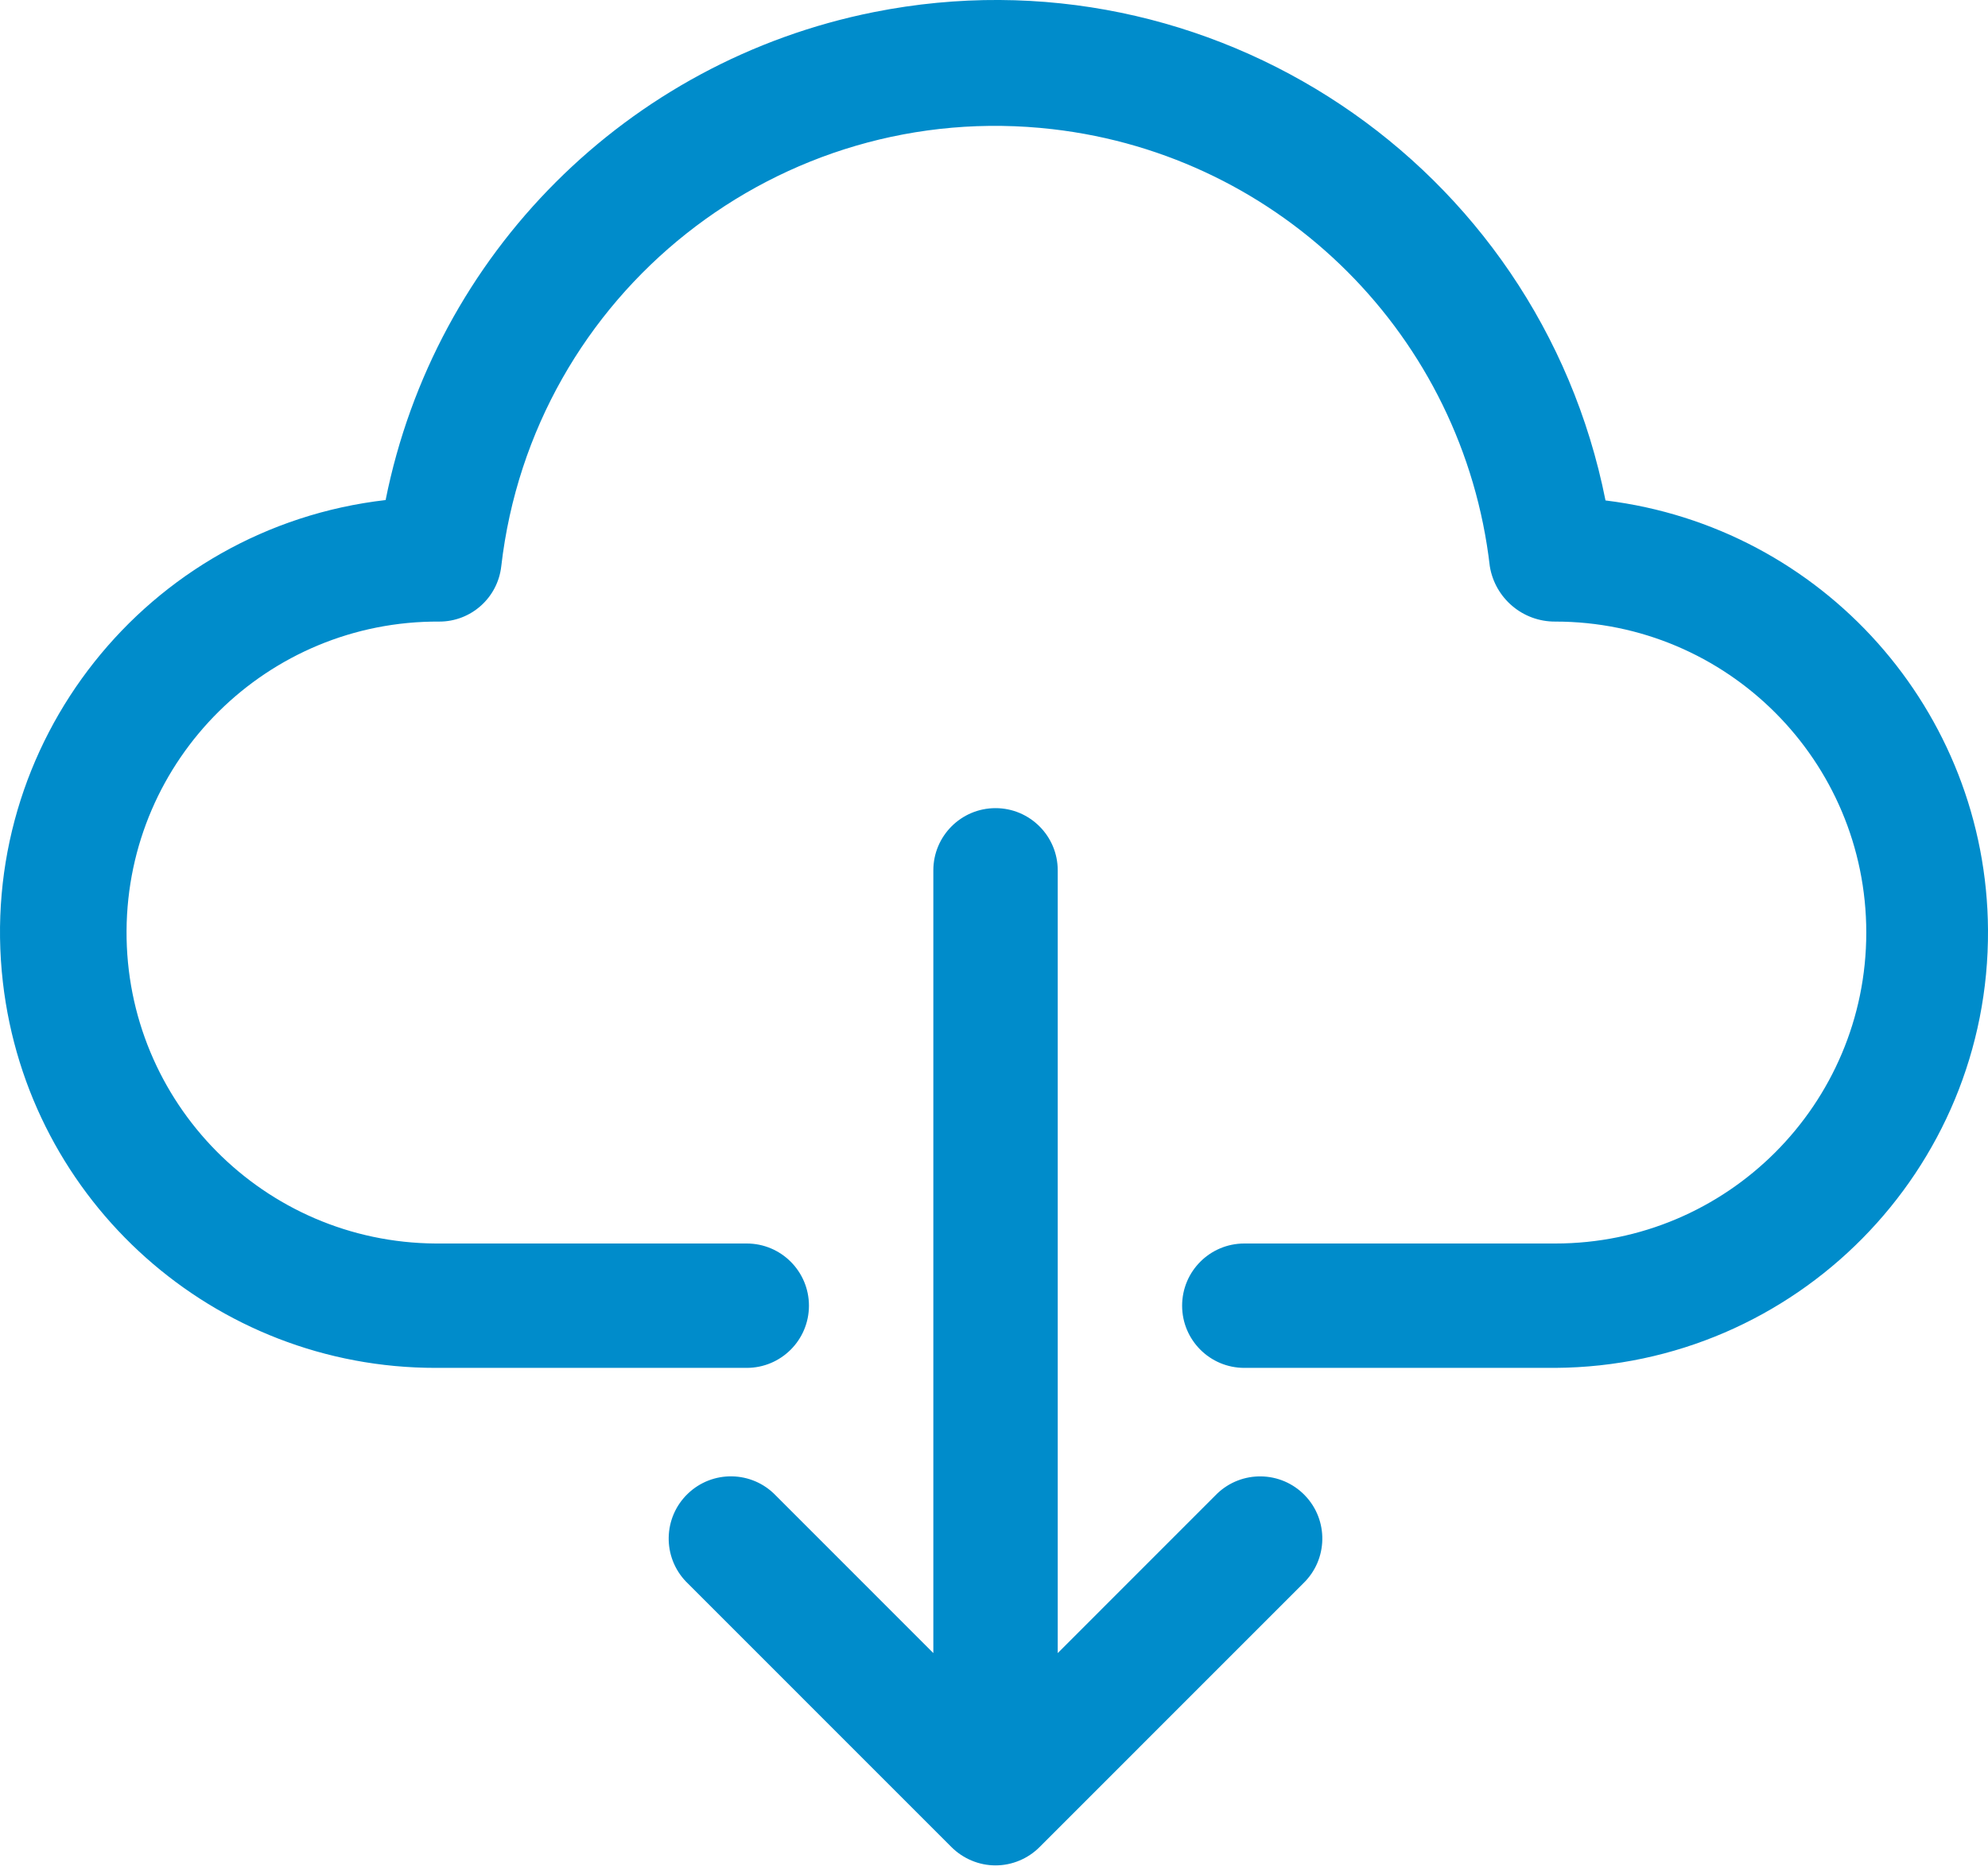
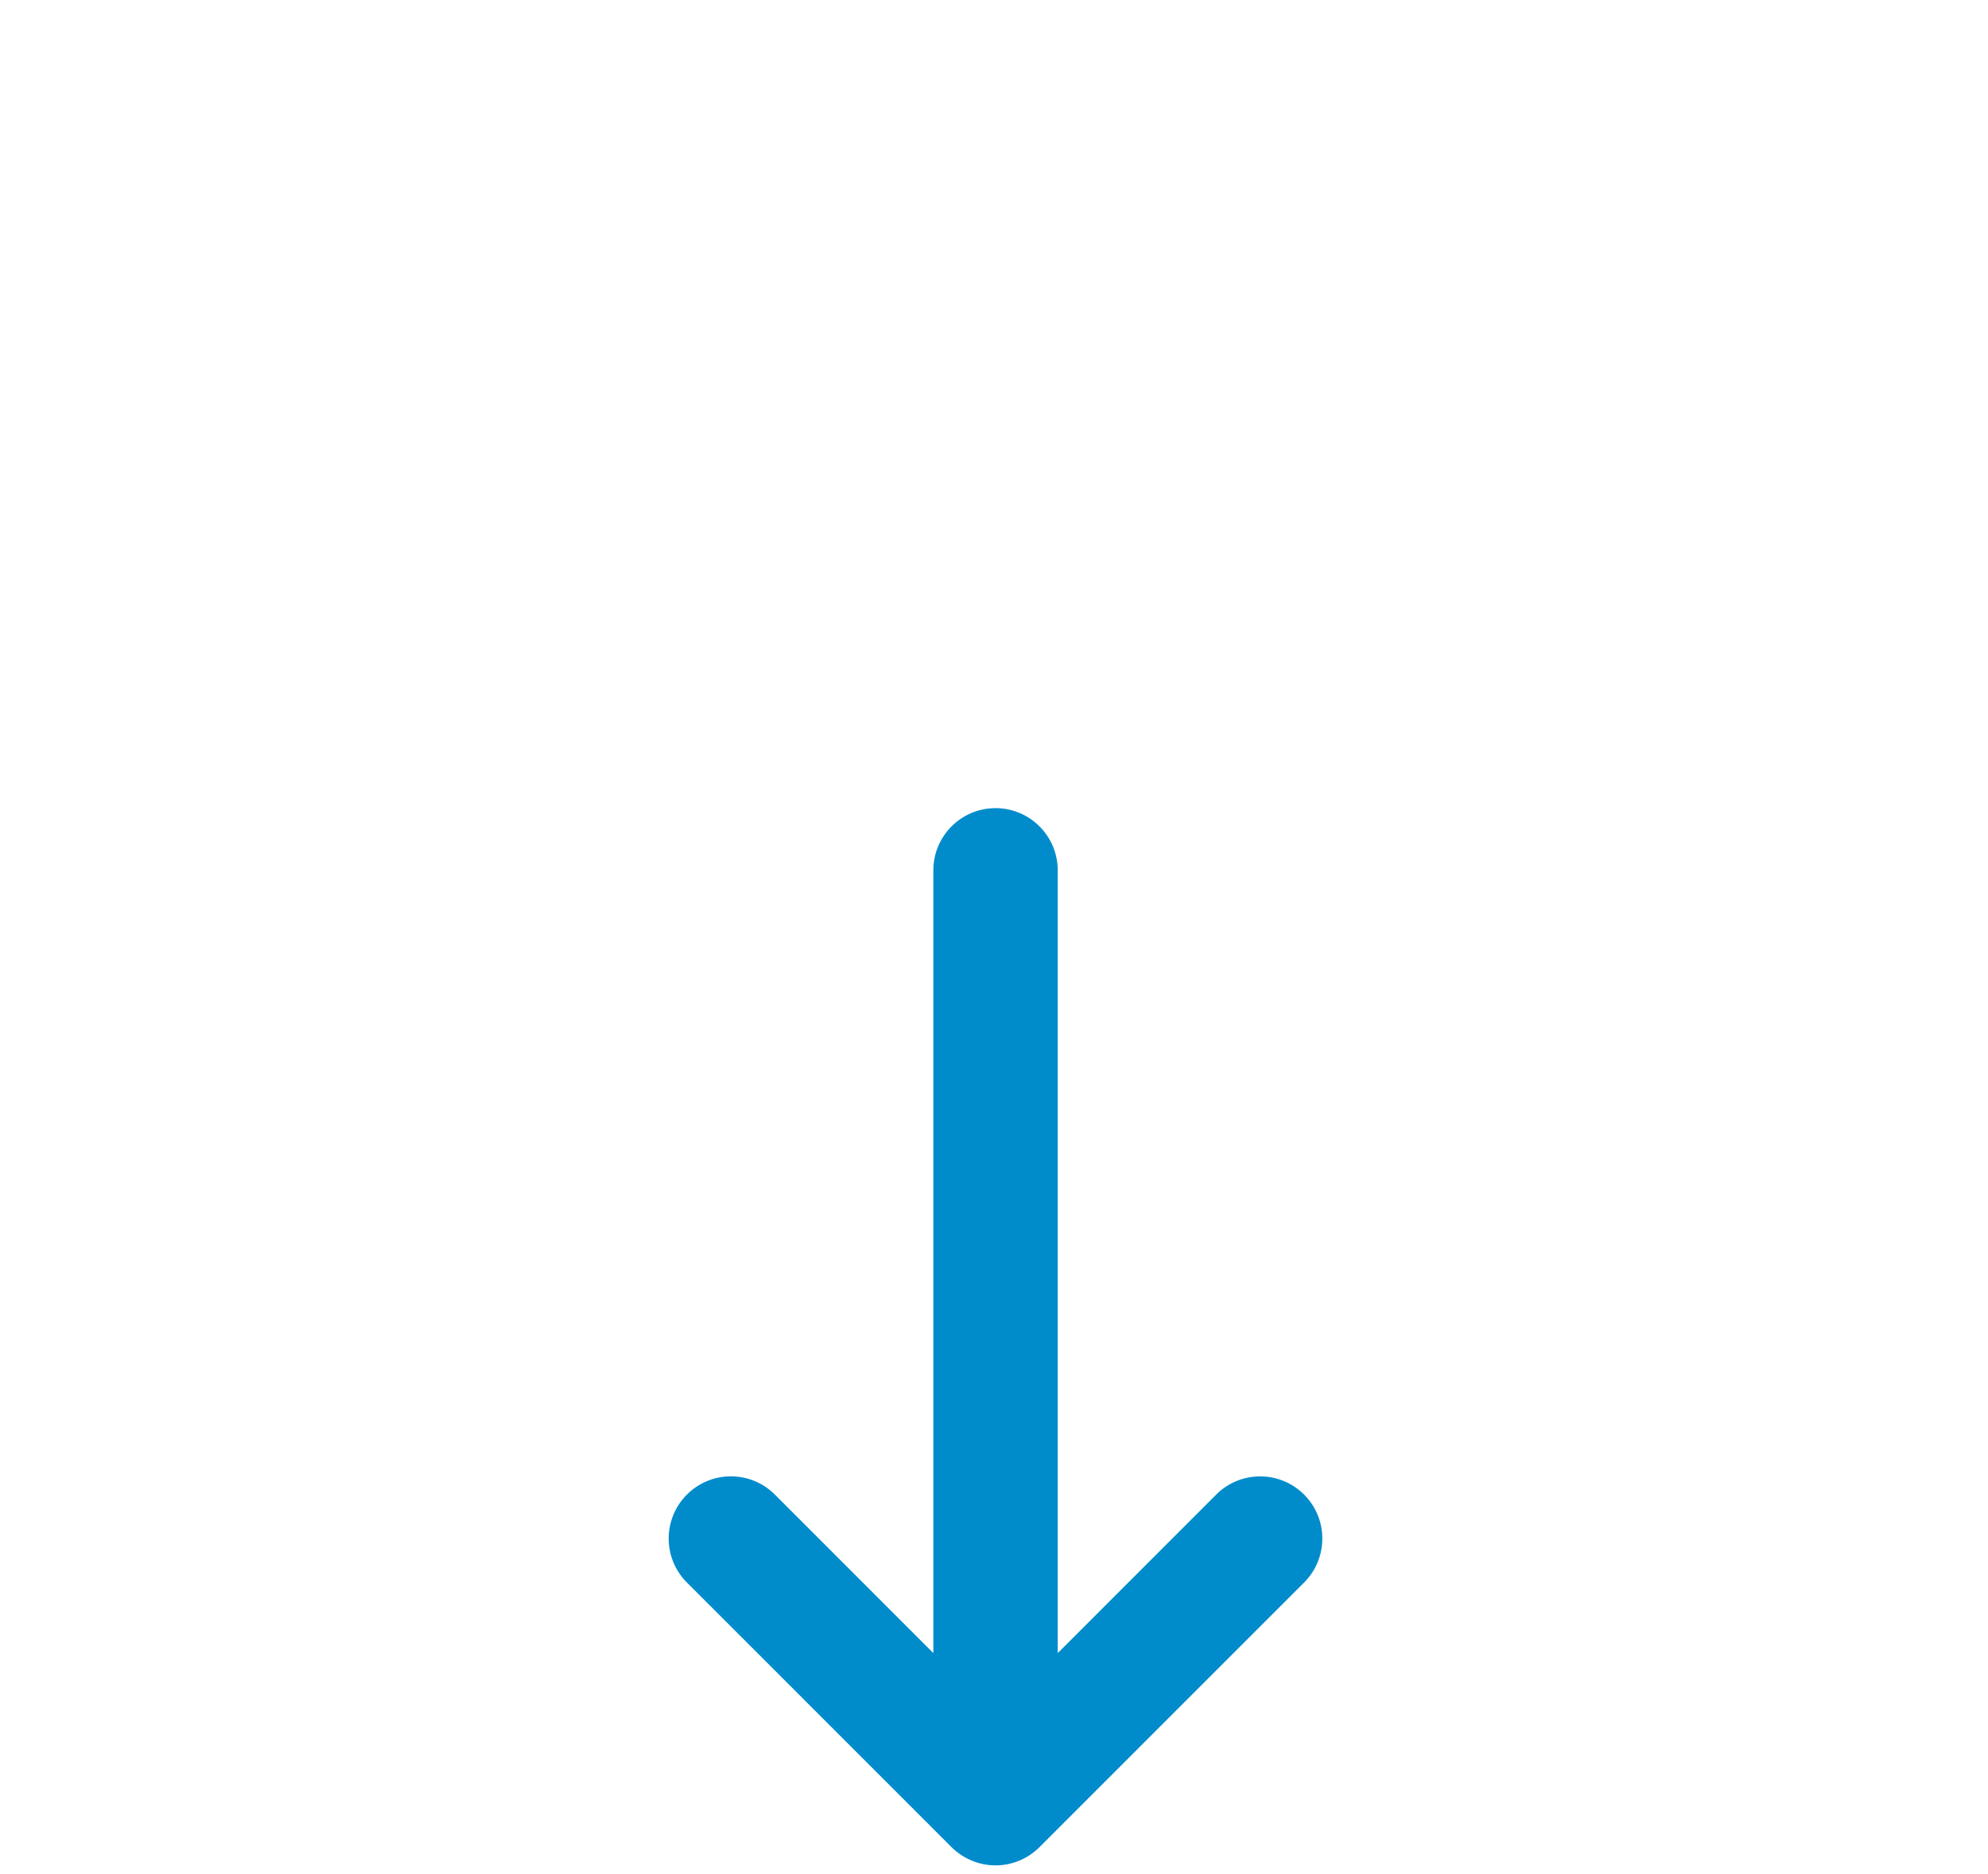
<svg xmlns="http://www.w3.org/2000/svg" width="35px" height="33px" viewBox="0 0 35 33" version="1.1">
  <title>Icon-Download PDS</title>
  <g id="EDI" stroke="none" stroke-width="1" fill="none" fill-rule="evenodd">
    <g id="Desktop-B2Be-Products-EDI" transform="translate(-428, -4877)" fill="#008CCB" fill-rule="nonzero">
      <g id="Icon-Download-PDS" transform="translate(428, 4877)">
-         <path d="M28.266,8.812 C27.084,2.881 21.317,-0.969 15.386,0.213 C11.048,1.078 7.656,4.468 6.789,8.805 C2.583,9.29 -0.433,13.092 0.051,17.298 C0.497,21.168 3.775,24.089 7.671,24.086 L13.147,24.086 C13.751,24.086 14.242,23.596 14.242,22.991 C14.242,22.386 13.751,21.896 13.147,21.896 L7.671,21.896 C4.647,21.878 2.211,19.412 2.228,16.388 C2.246,13.364 4.712,10.927 7.736,10.945 C8.294,10.945 8.763,10.525 8.825,9.971 C9.38,5.165 13.727,1.719 18.534,2.275 C22.574,2.742 25.762,5.93 26.229,9.971 C26.321,10.535 26.81,10.949 27.382,10.945 C30.406,10.945 32.857,13.396 32.857,16.421 C32.857,19.444 30.406,21.896 27.382,21.896 L21.907,21.896 C21.302,21.896 20.812,22.386 20.812,22.991 C20.812,23.596 21.302,24.086 21.907,24.086 L27.382,24.086 C31.616,24.059 35.026,20.606 35,16.373 C34.976,12.518 32.092,9.281 28.266,8.812 L28.266,8.812 Z" id="Path" />
        <path d="M21.398,26.331 L18.622,29.108 L18.622,15.325 C18.622,14.721 18.131,14.23 17.527,14.23 C16.922,14.23 16.432,14.721 16.432,15.325 L16.432,29.108 L13.656,26.331 C13.236,25.895 12.542,25.883 12.107,26.304 C11.672,26.724 11.66,27.417 12.08,27.852 C12.089,27.861 12.098,27.87 12.107,27.879 L16.751,32.524 C16.853,32.625 16.973,32.706 17.105,32.761 C17.375,32.875 17.679,32.875 17.949,32.761 C18.081,32.706 18.201,32.625 18.302,32.524 L22.946,27.879 C23.381,27.459 23.393,26.766 22.973,26.331 C22.553,25.896 21.86,25.884 21.425,26.304 C21.416,26.313 21.407,26.321 21.398,26.331 Z" id="Path" />
      </g>
    </g>
  </g>
</svg>